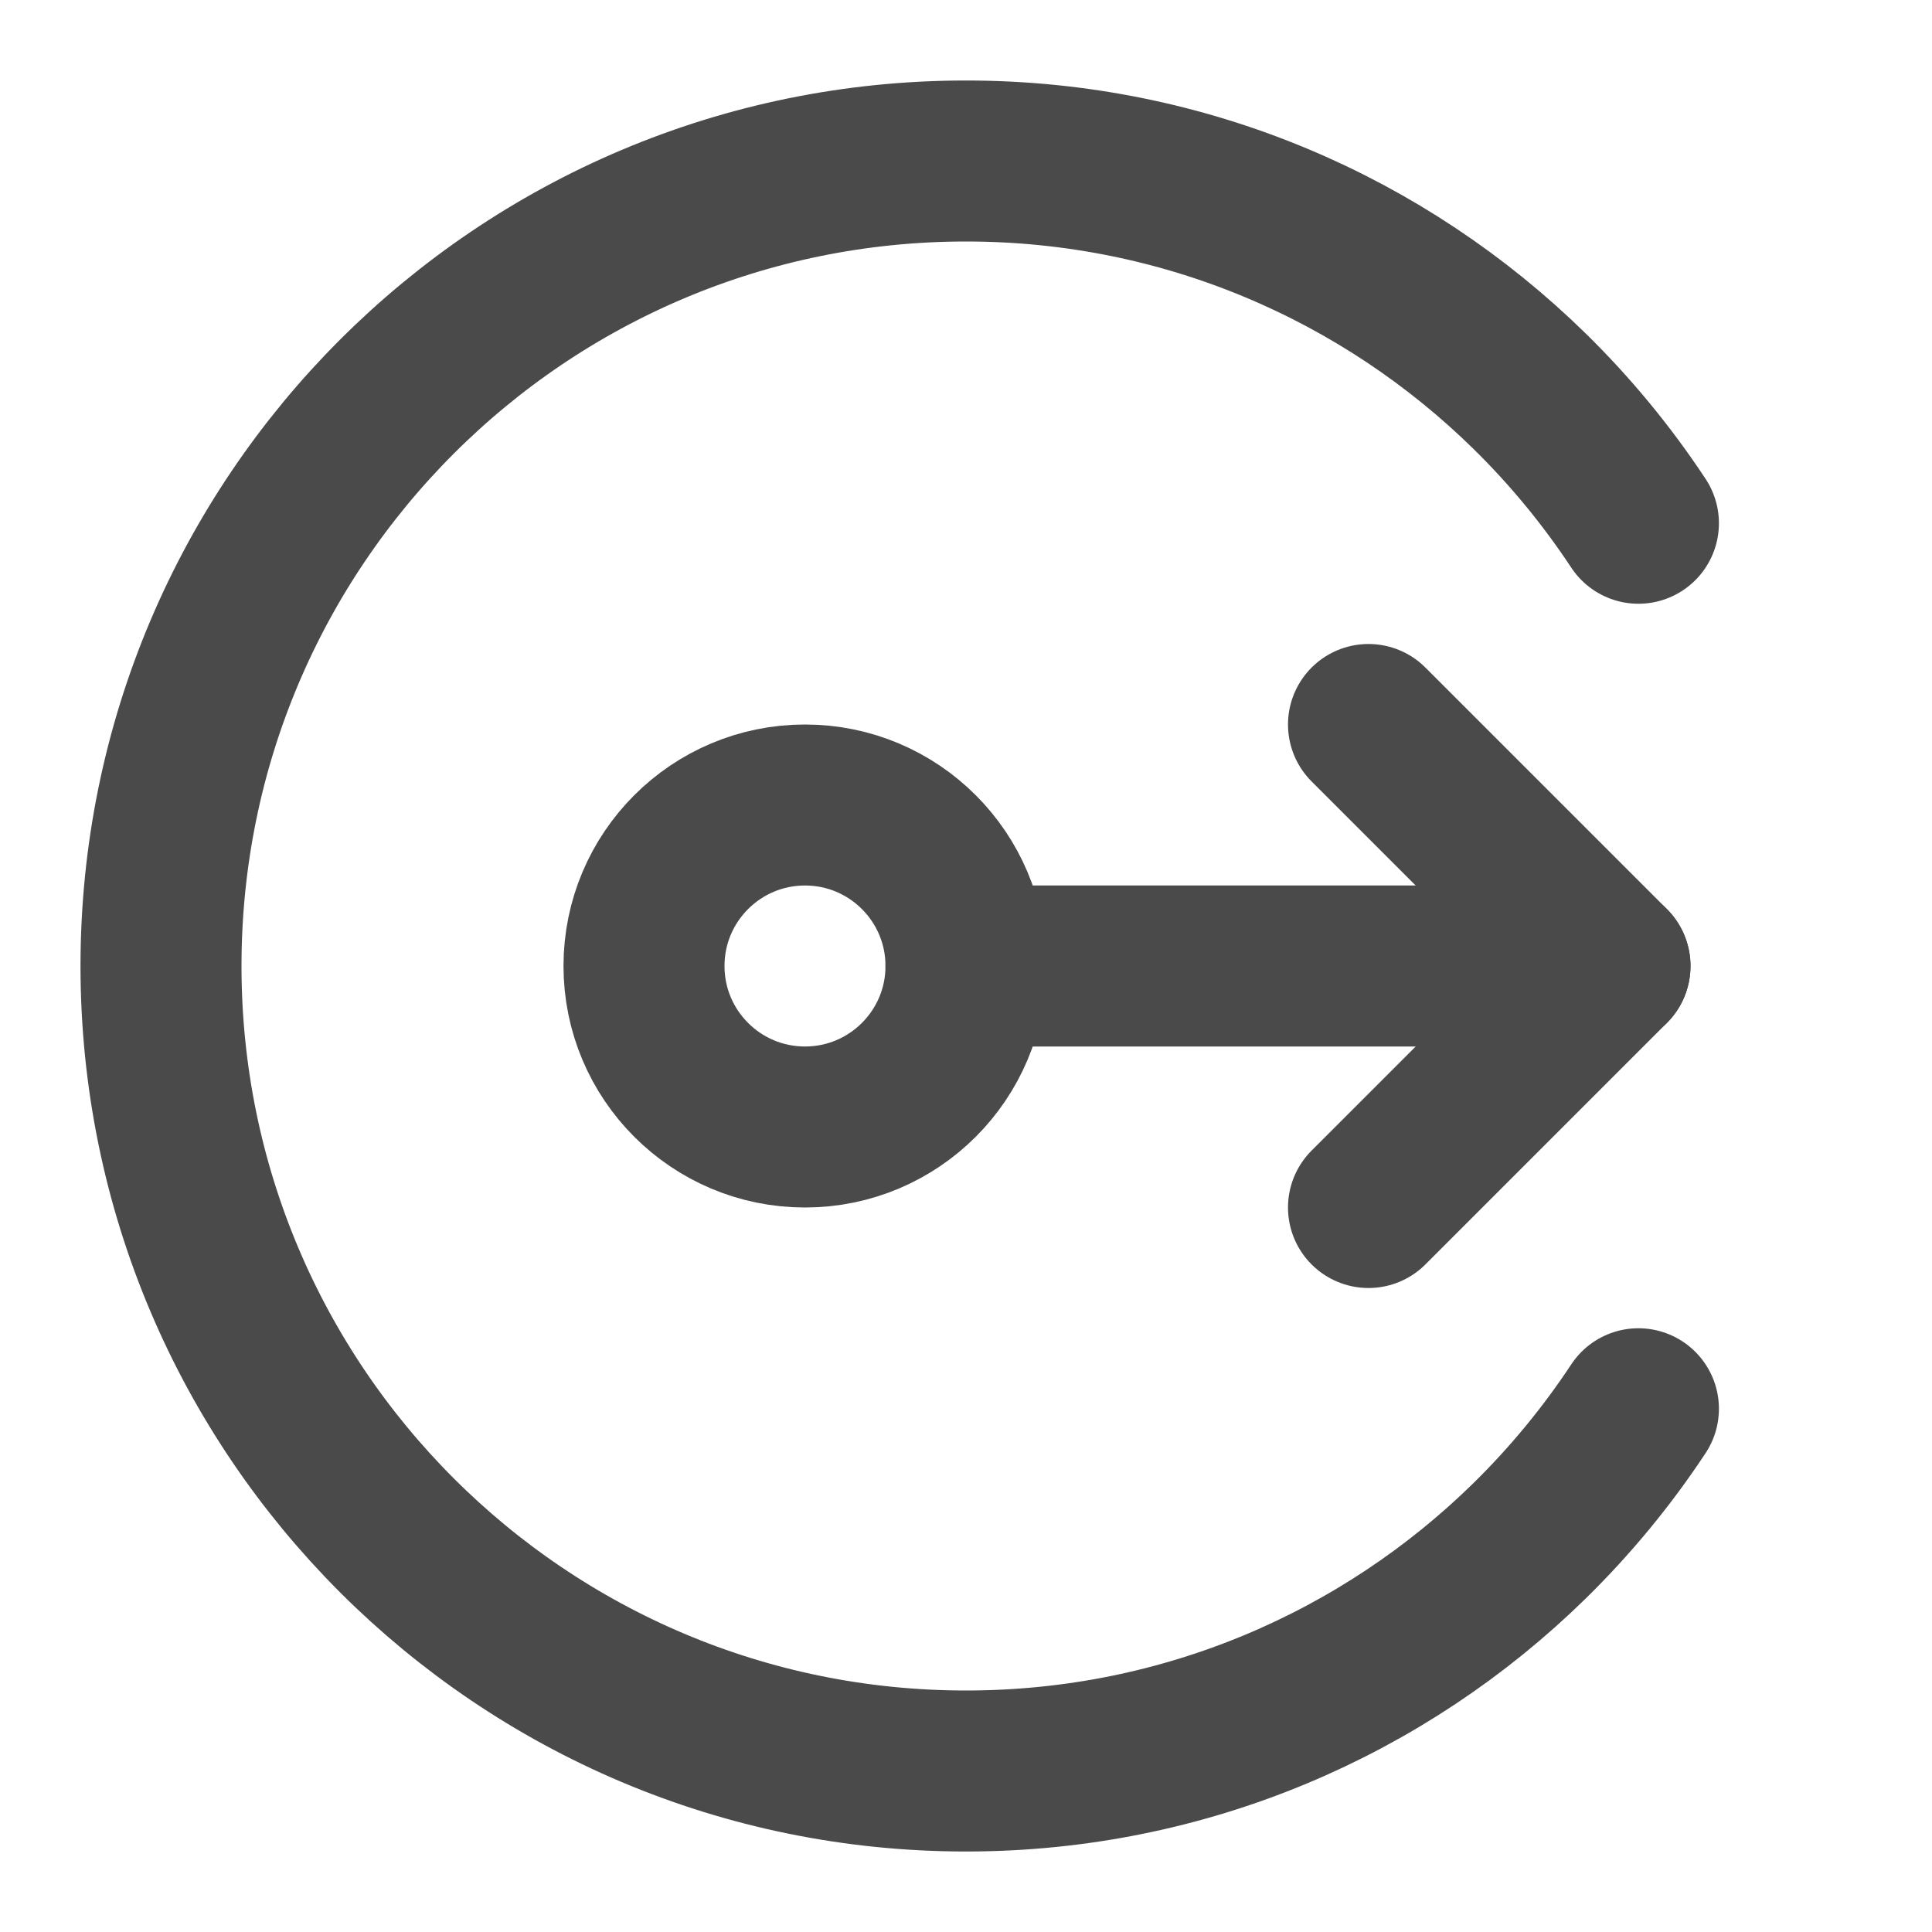
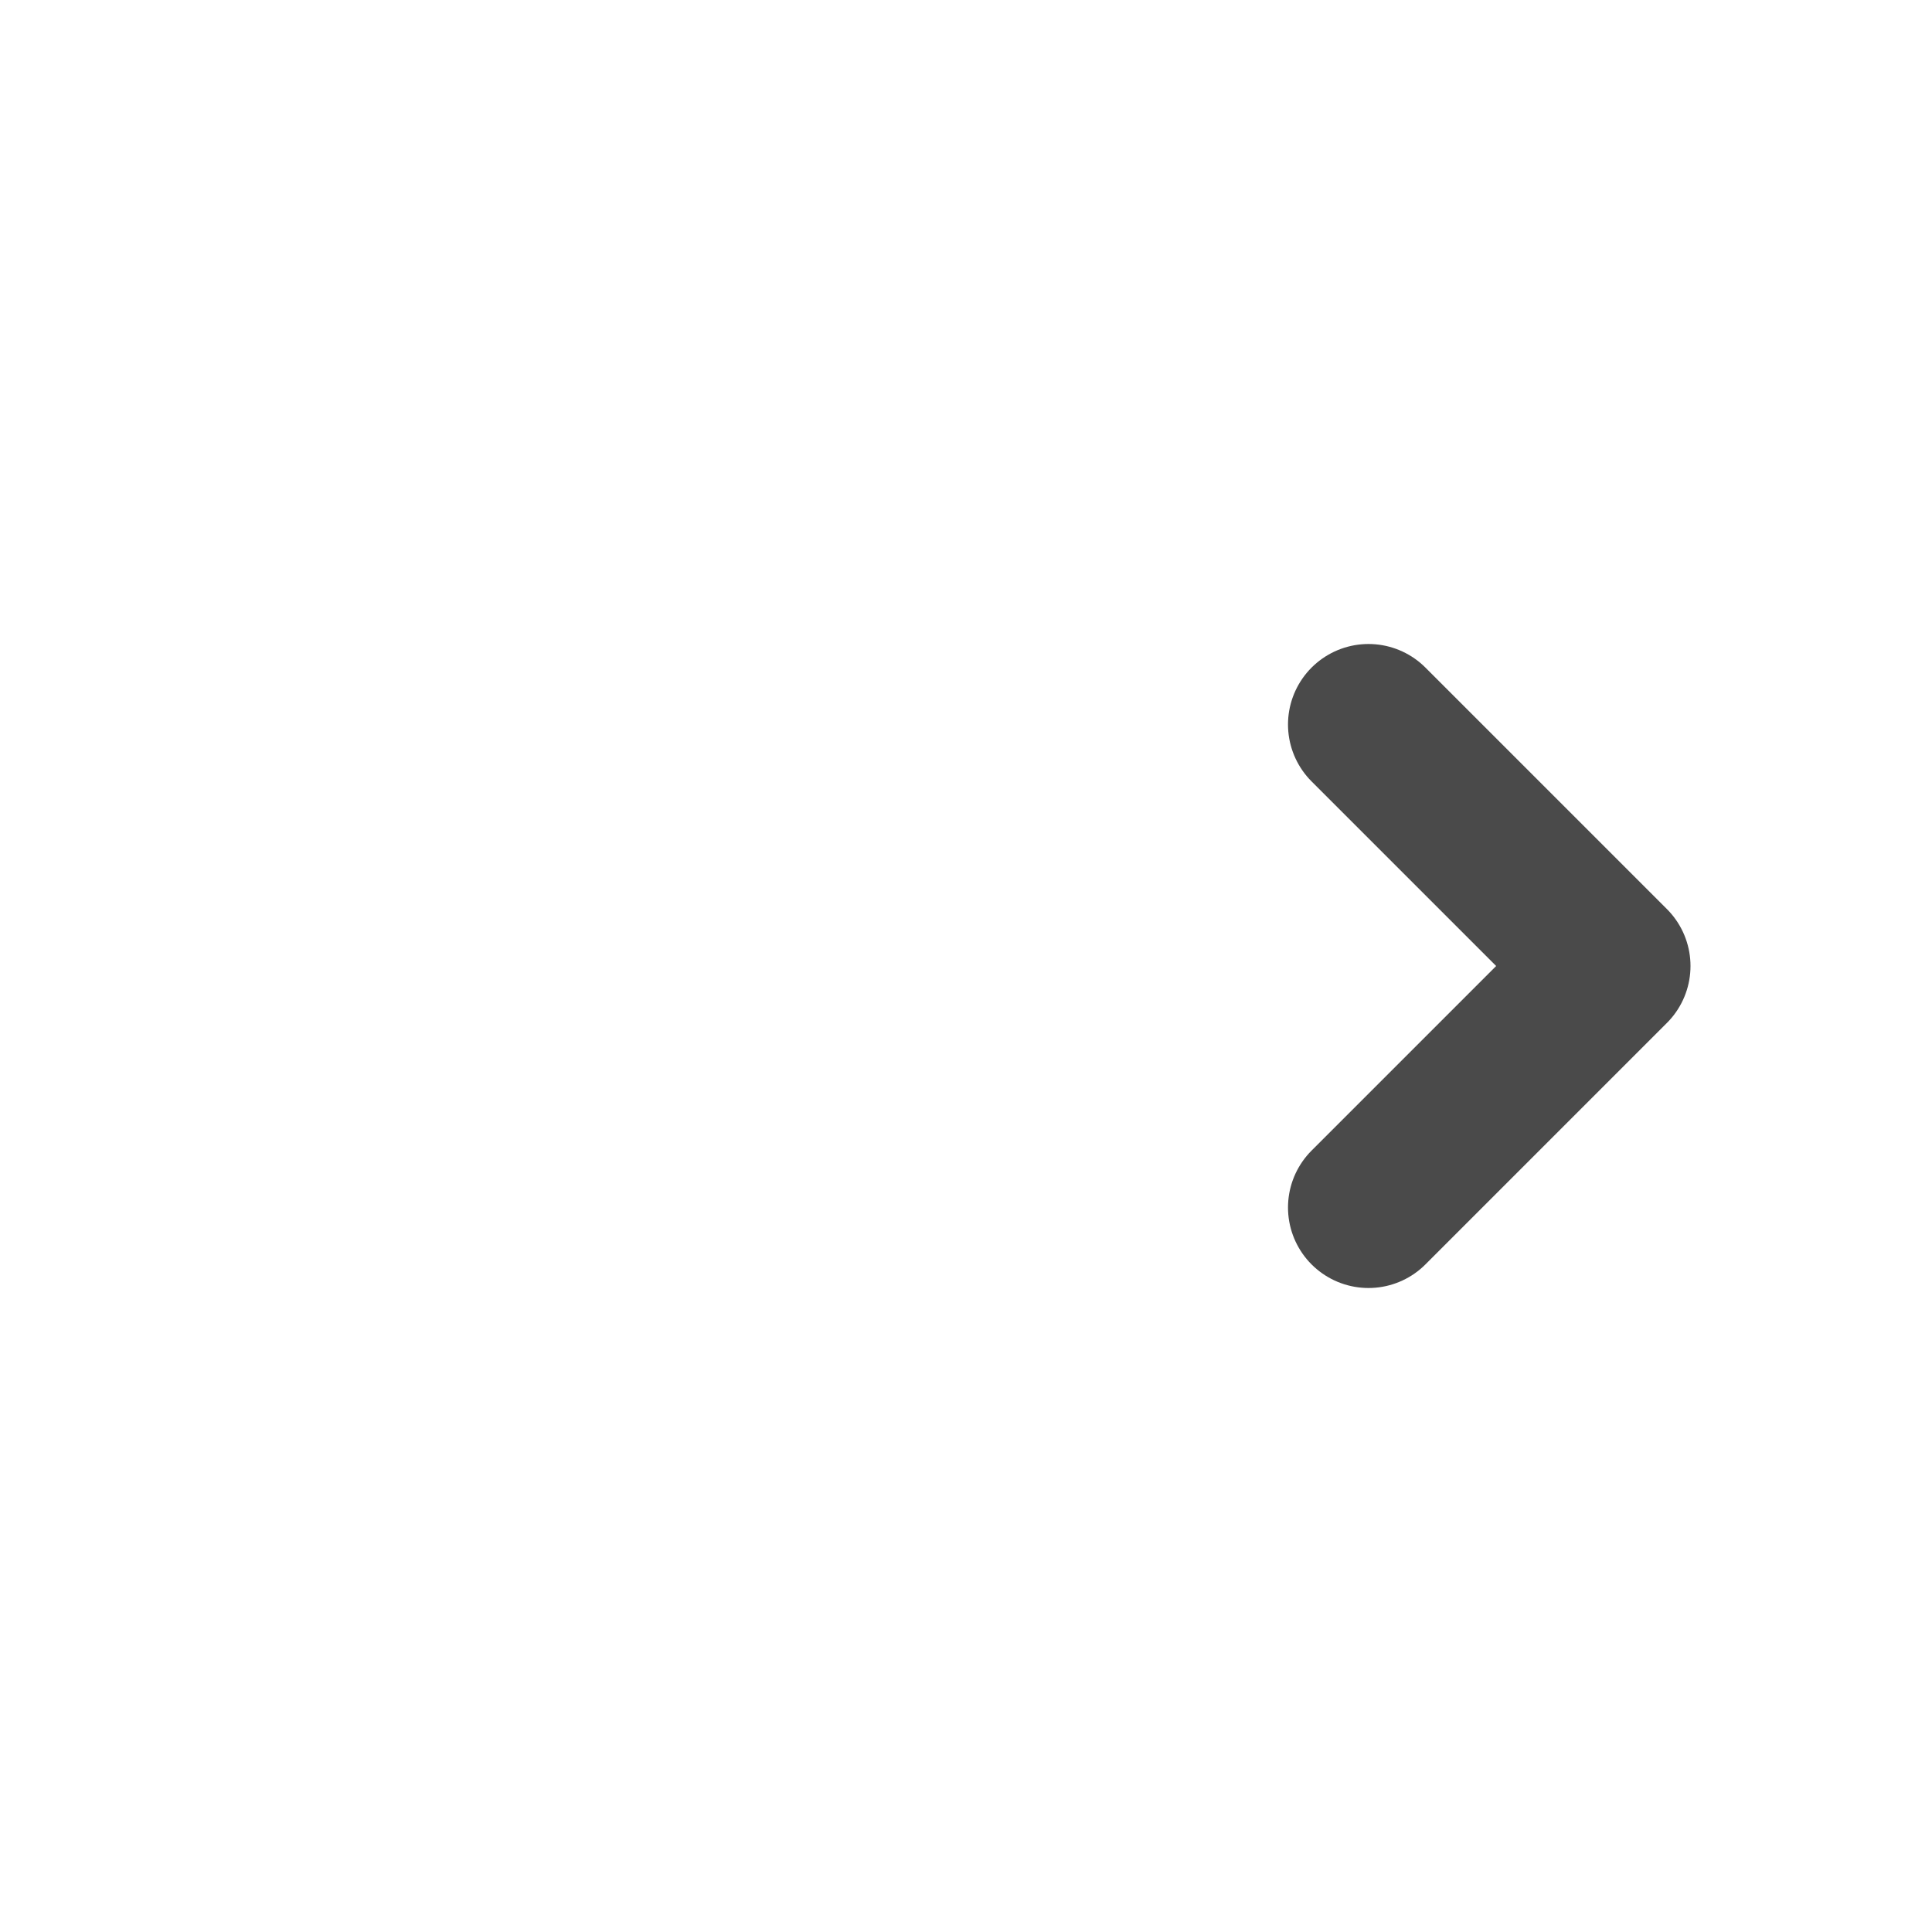
<svg xmlns="http://www.w3.org/2000/svg" width="24" height="24" viewBox="0 0 48 48" fill="none">
-   <path d="M40 24L24 24" stroke="#4a4a4a" stroke-width="4" stroke-linecap="round" stroke-linejoin="round" />
  <path d="M34 18L40 24L34 30" stroke="#4a4a4a" stroke-width="4" stroke-linecap="round" stroke-linejoin="round" />
-   <circle cx="20" cy="24" r="4" fill="none" stroke="#4a4a4a" stroke-width="4" />
-   <path d="M40.706 13C39.921 11.811 39.013 10.71 38 9.717C34.392 6.181 29.451 4 24 4C12.954 4 4 12.954 4 24C4 35.046 12.954 44 24 44C29.451 44 34.392 41.819 38 38.283C39.013 37.289 39.921 36.189 40.706 35" stroke="#4a4a4a" stroke-width="4" stroke-linecap="round" />
</svg>